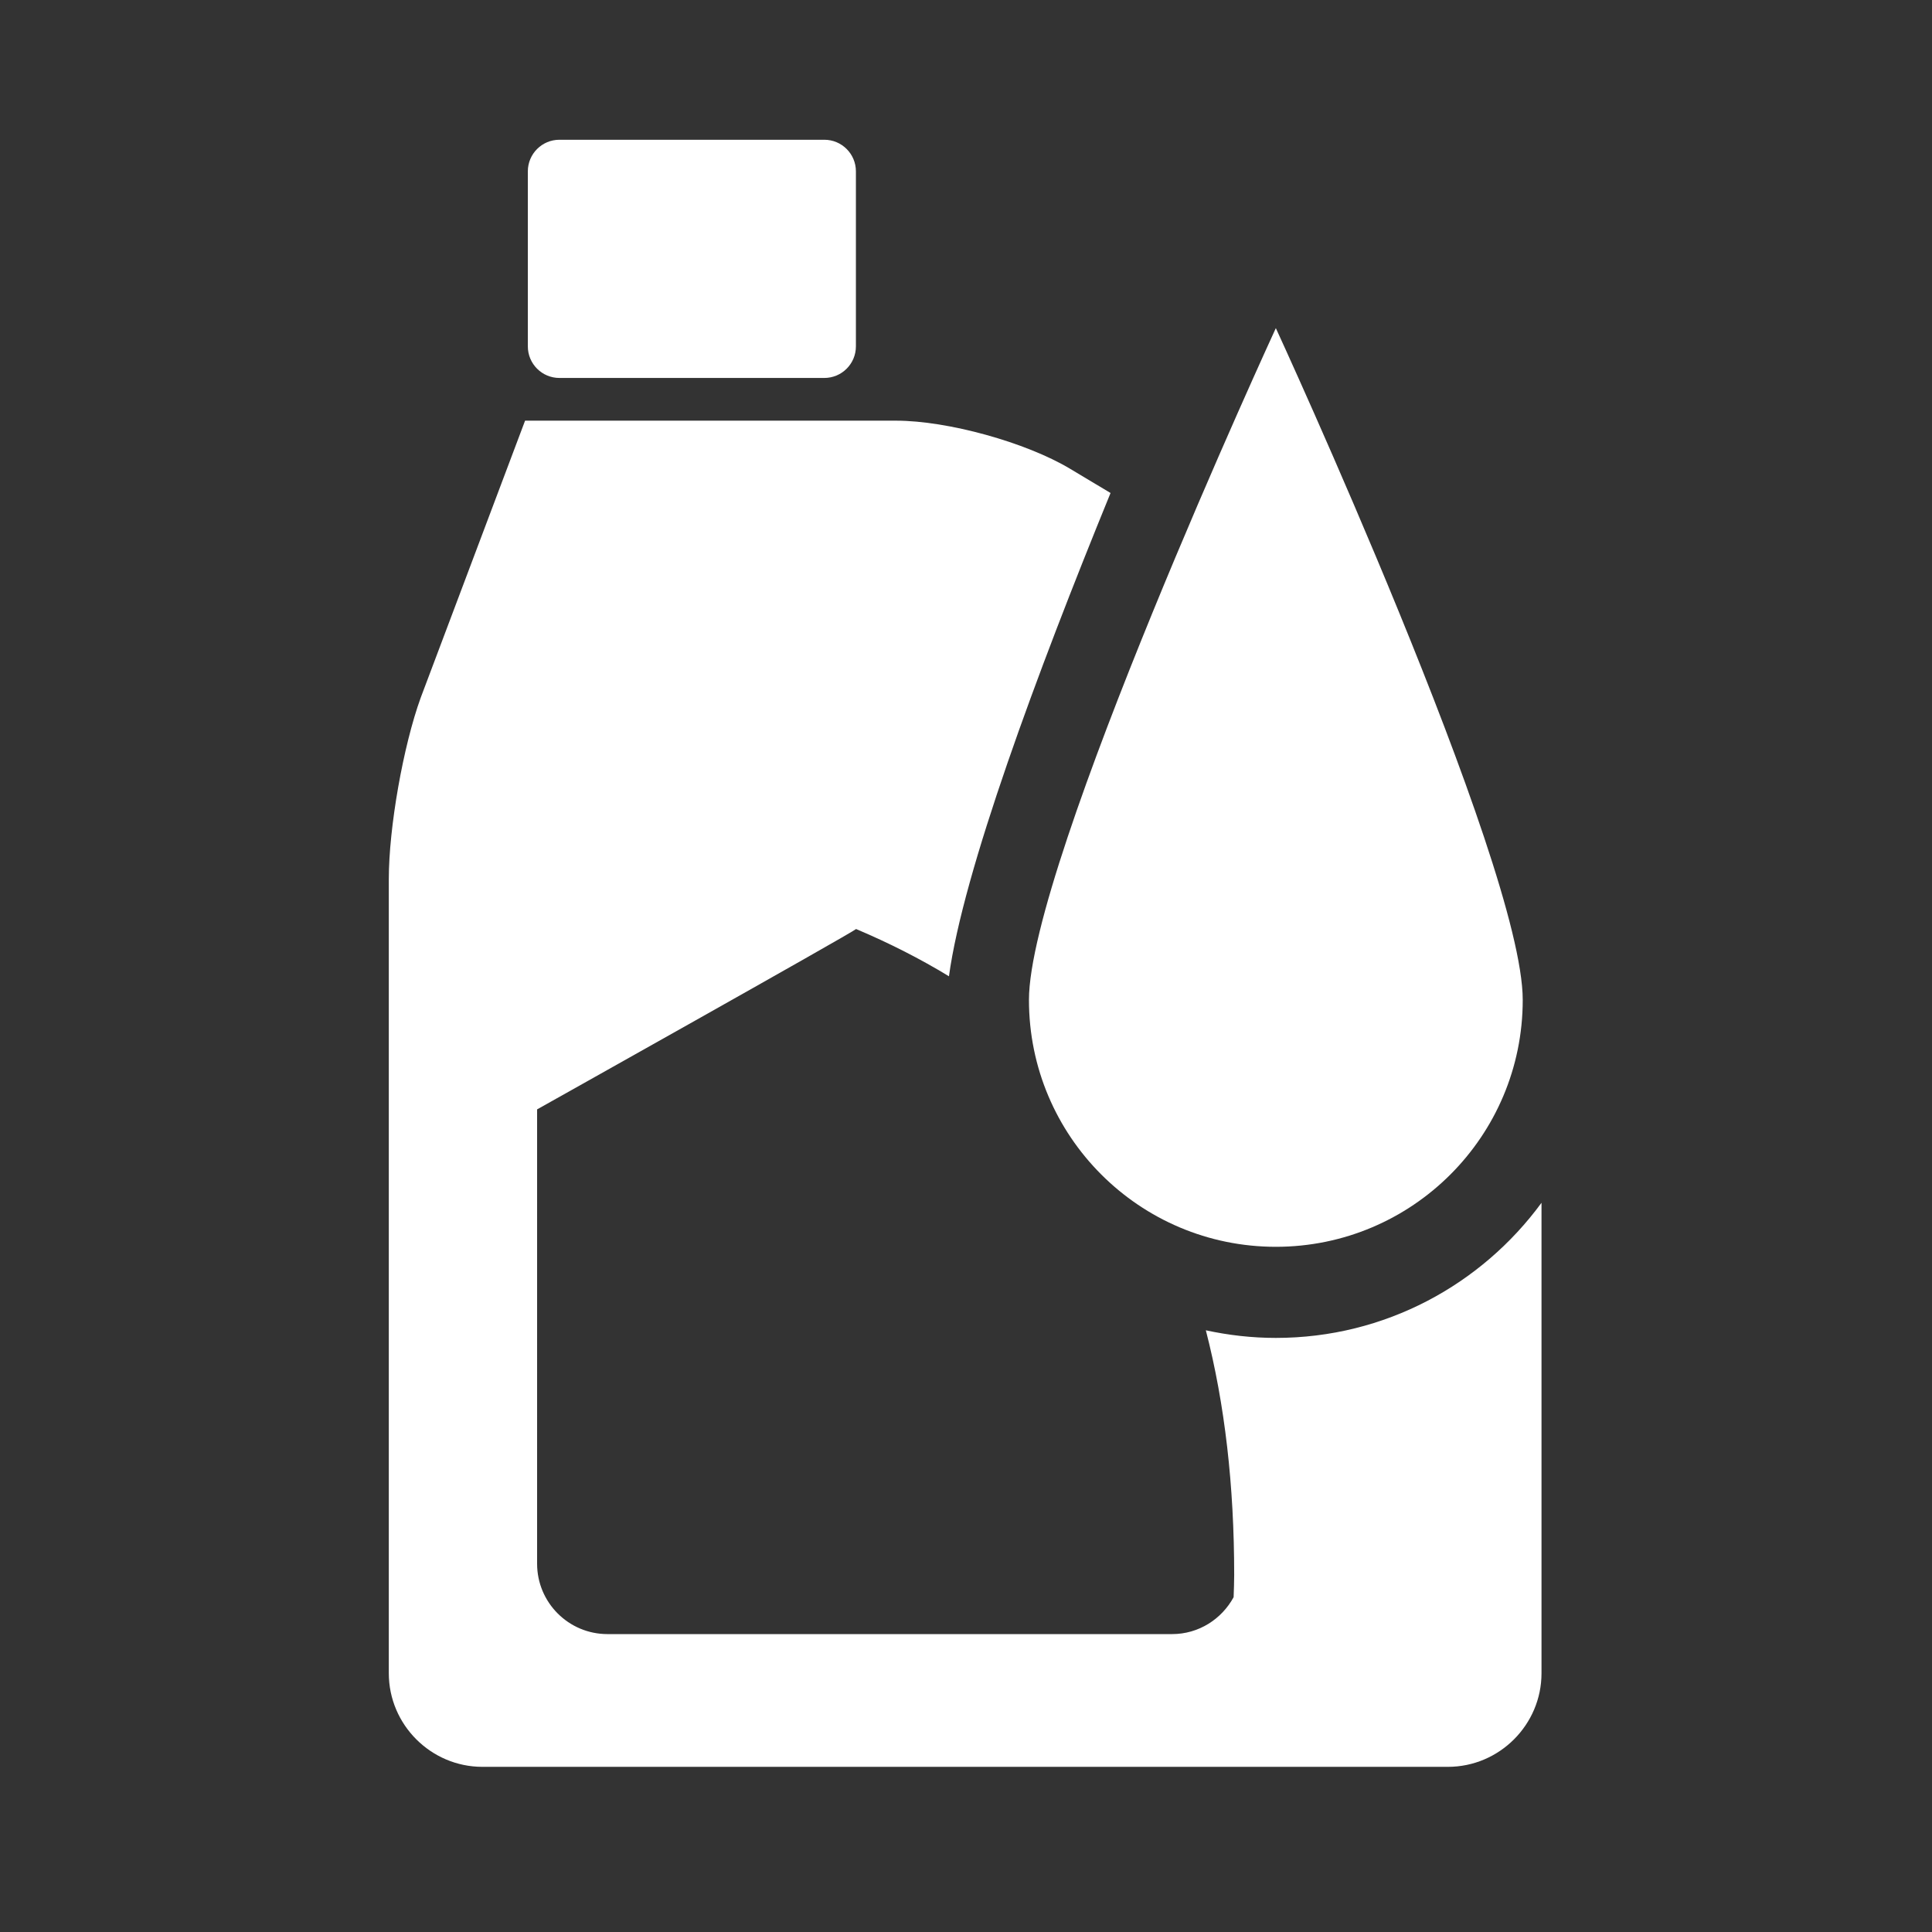
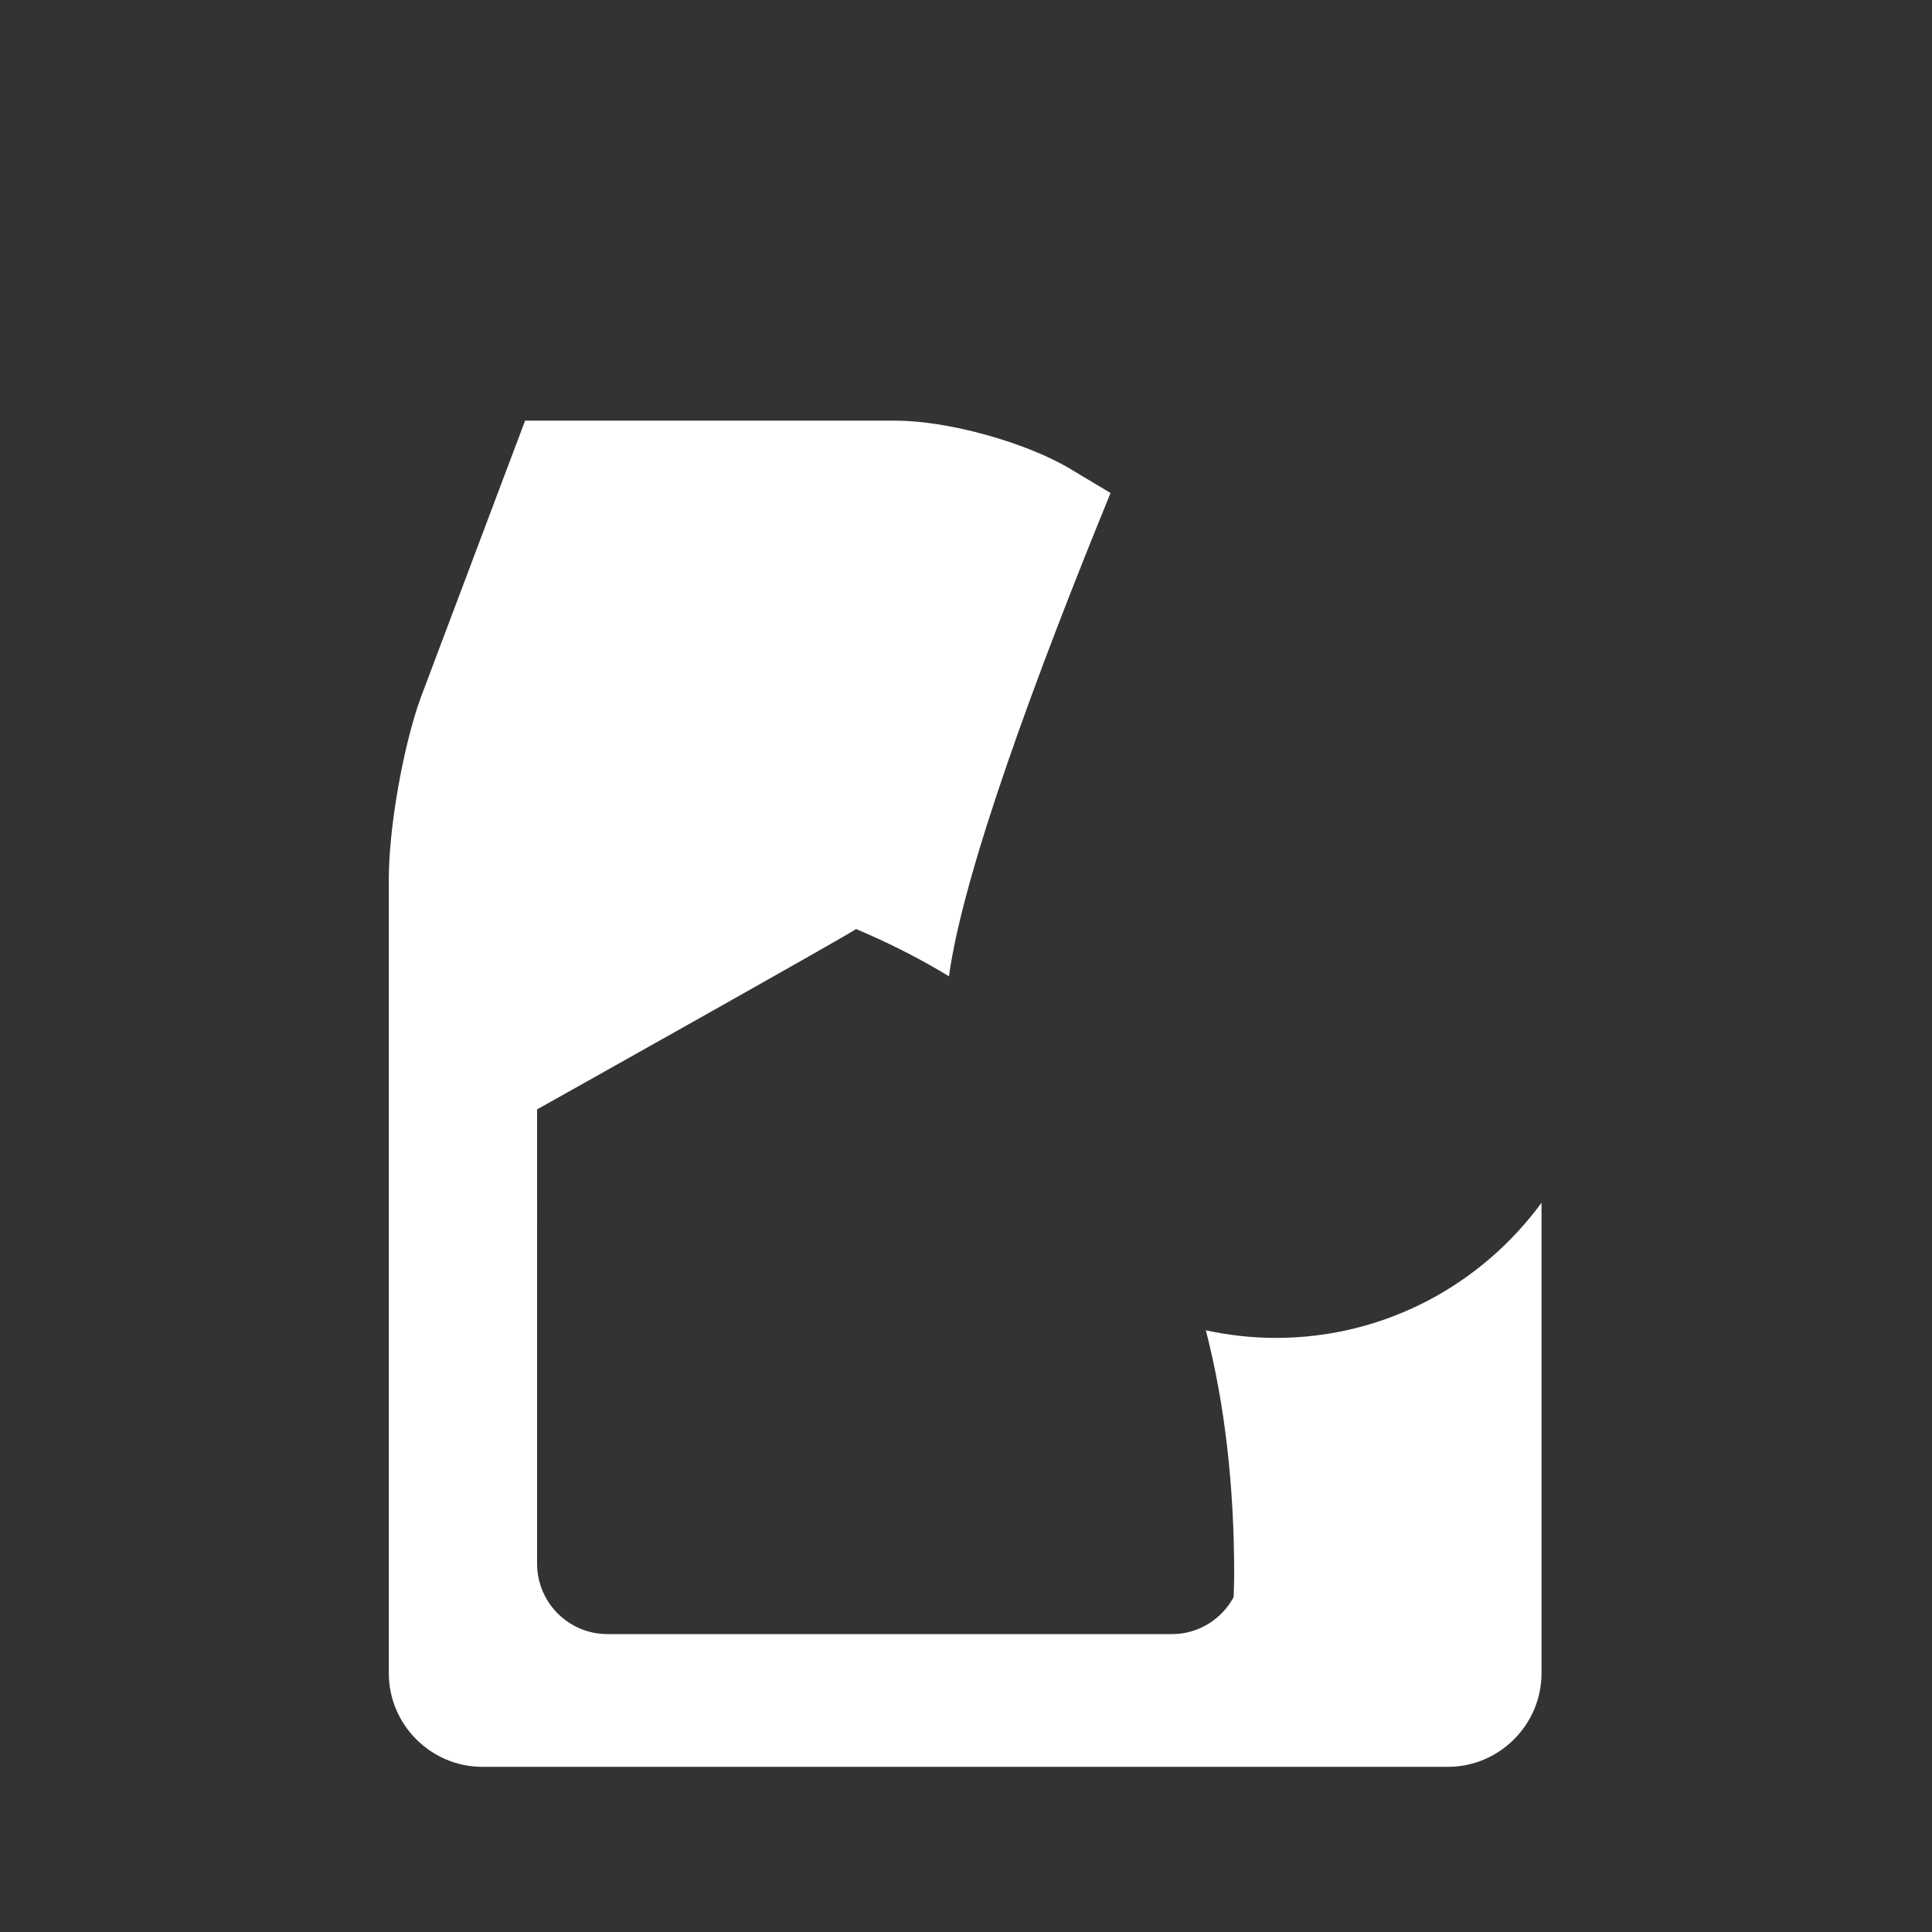
<svg xmlns="http://www.w3.org/2000/svg" t="1738834080231" class="icon" viewBox="0 0 1024 1024" version="1.1" p-id="1688" width="64" height="64">
  <rect x="0" y="0" width="1024" height="1024" fill="#333333" stroke="none" />
-   <path d="M296.504 200.324l140.405 0c9.246 0 16.74-7.494 16.74-16.74L453.649 90.813c0-9.246-7.494-16.741-16.74-16.741l-140.405 0c-9.246 0-16.74 7.496-16.74 16.741l0 92.771C279.764 192.831 287.258 200.324 296.504 200.324z" fill="#ffffff" p-id="1689" />
  <path d="M676.223 709.122c-12.742 0-25.134-1.446-37.1-4.037 10.11 39.212 15.022 82.421 15.022 129.698 0 3.943-0.175 7.845-0.3 11.759-6.315 11.602-18.47 19.565-32.613 19.565l-299.245 0c-20.599 0-37.308-16.697-37.308-37.298L284.68 587.996c0 0 166.844-93.513 169.061-95.595 17.707 7.478 34.086 15.841 49.224 25.045 7.558-55.333 46.512-160.427 85.647-256.149l-21.461-12.848c-23.415-14.017-64.898-25.485-92.188-25.485l-149.002 0-47.659 0-55.278 146.728c-9.32 25.647-16.947 68.96-16.947 96.247l0 420.907c0 27.29 22.329 49.616 49.616 49.616L767.415 936.462c27.29 0 49.616-22.326 49.616-49.616L817.031 637.503C785.246 680.856 734.098 709.122 676.223 709.122z" fill="#ffffff" p-id="1690" />
-   <path d="M676.223 660.834c72.27 0 130.856-58.586 130.856-130.856 0-36.136-32.714-125.152-65.429-205.135-32.714-79.984-65.427-150.933-65.427-150.933s-32.714 70.949-65.429 150.933c-32.714 79.984-65.427 168.999-65.427 205.135C545.367 602.246 603.953 660.834 676.223 660.834z" fill="#ffffff" p-id="1691" />
</svg>